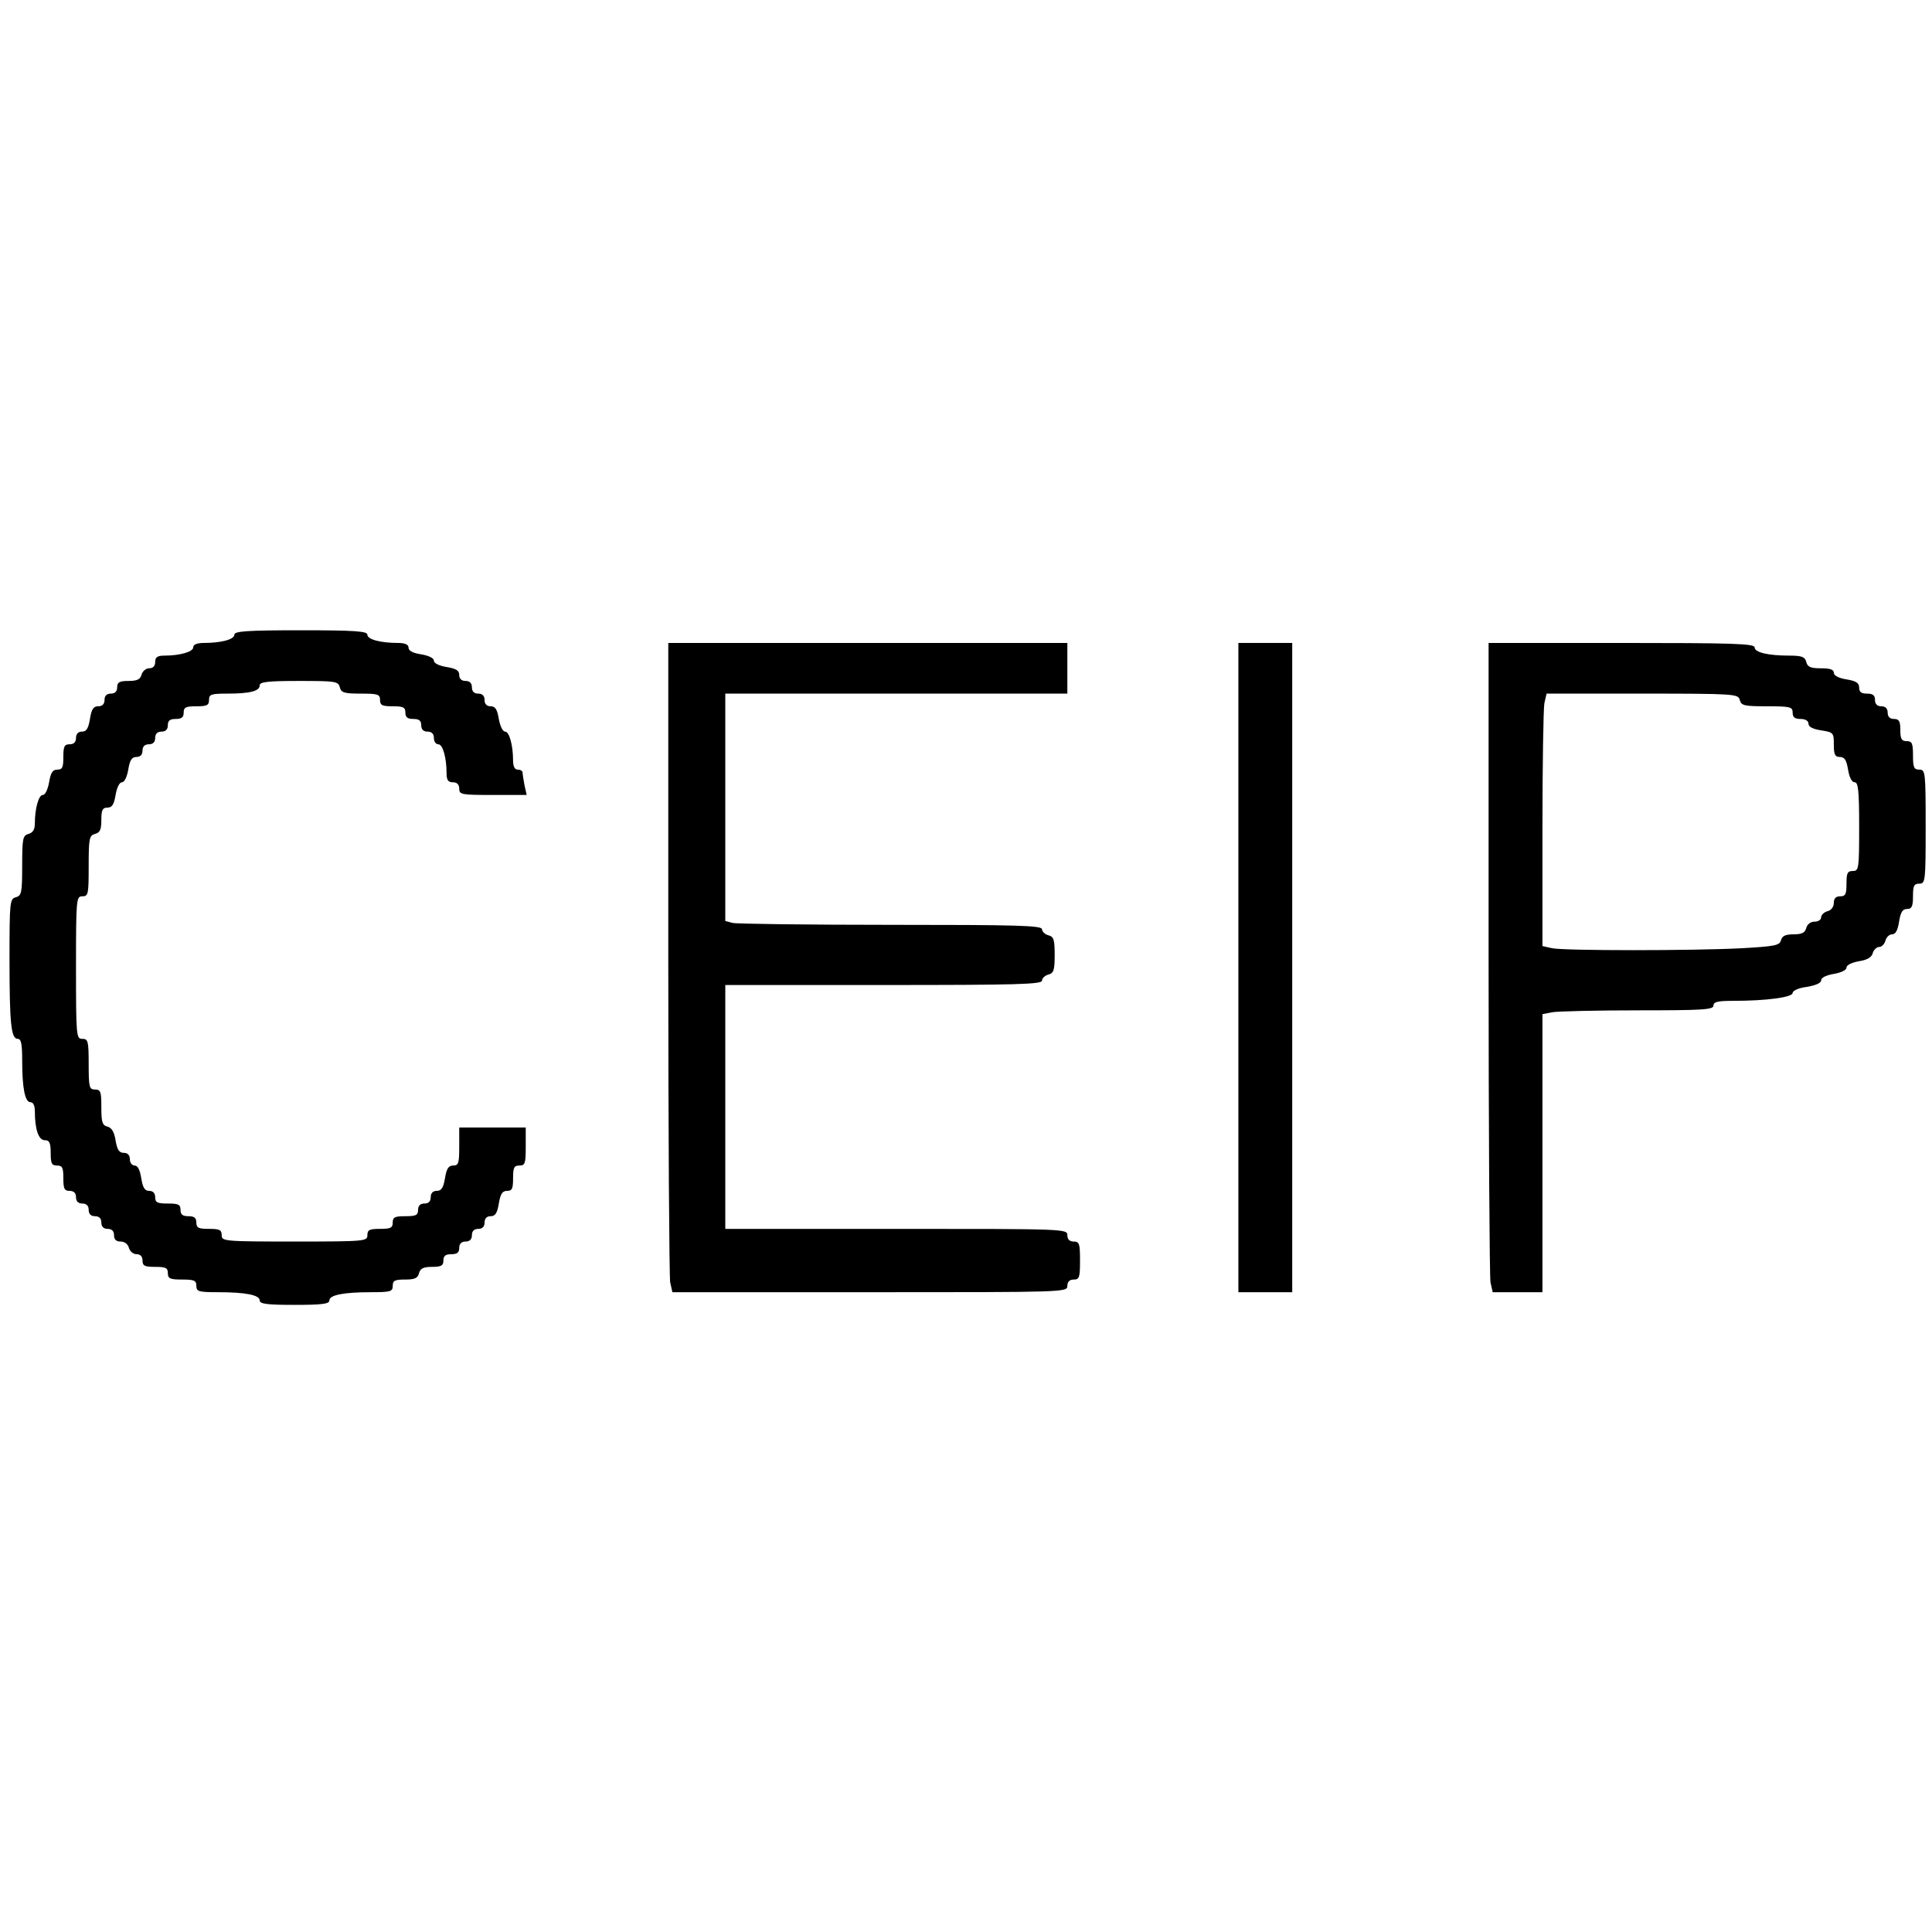
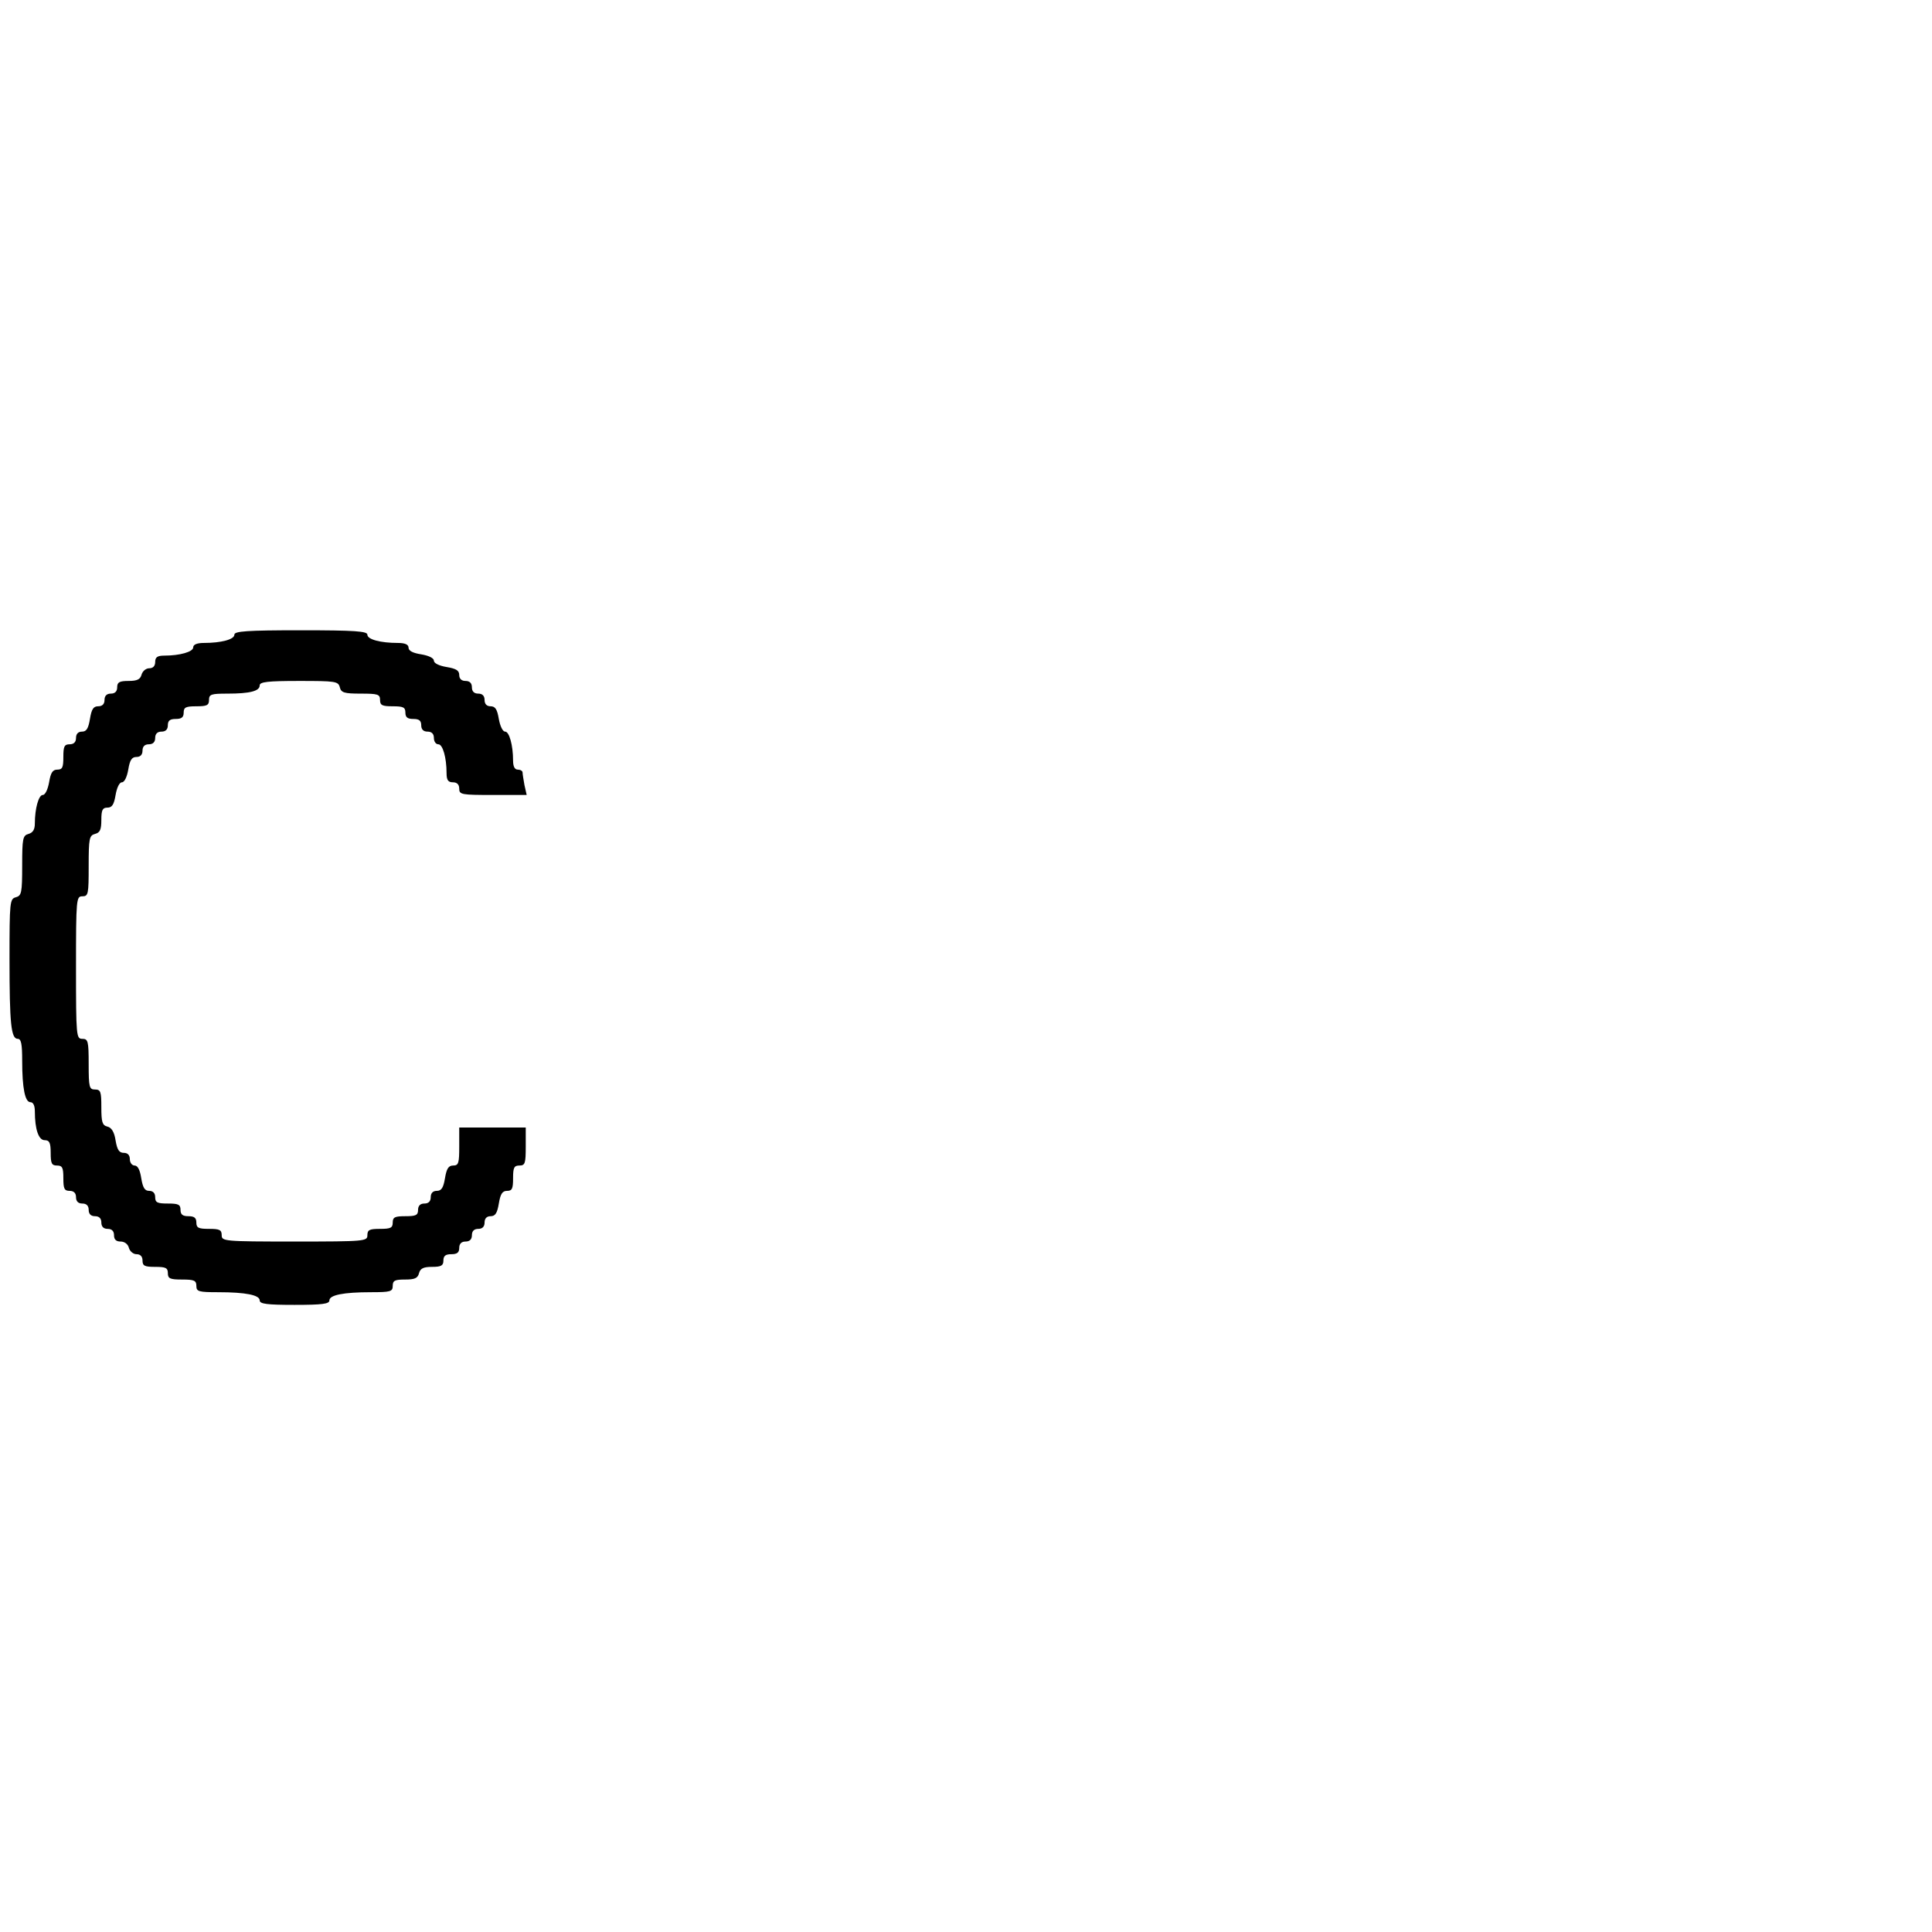
<svg xmlns="http://www.w3.org/2000/svg" version="1.0" width="610pt" height="610pt" viewBox="0 0 610 610" preserveAspectRatio="xMidYMid meet">
  <g transform="translate(0,610) scale(0.1,-0.1)" fill="#000000" stroke="none">
    <path d="M740 4096 c0 -15 -42 -26 -96 -26 -22 0 -34 -5 -34 -14 0 -14 -42 -26 -91 -26 -22 0 -29 -5 -29 -20 0 -13 -7 -20 -19 -20 -10 0 -21 -9 -24 -20 -4 -15 -14 -20 -41 -20 -29 0 -36 -4 -36 -20 0 -13 -7 -20 -20 -20 -13 0 -20 -7 -20 -20 0 -13 -7 -20 -20 -20 -15 0 -21 -9 -26 -40 -5 -30 -11 -40 -25 -40 -12 0 -19 -7 -19 -20 0 -13 -7 -20 -20 -20 -17 0 -20 -7 -20 -40 0 -33 -3 -40 -19 -40 -15 0 -21 -10 -26 -40 -4 -22 -12 -40 -20 -40 -13 0 -25 -43 -25 -90 0 -19 -6 -29 -20 -33 -18 -5 -20 -14 -20 -100 0 -86 -2 -95 -20 -100 -19 -5 -20 -14 -20 -195 0 -205 5 -252 26 -252 11 0 14 -17 14 -69 0 -87 9 -131 26 -131 9 0 14 -11 14 -29 0 -57 12 -91 31 -91 15 0 19 -8 19 -40 0 -33 3 -40 20 -40 17 0 20 -7 20 -40 0 -33 3 -40 20 -40 13 0 20 -7 20 -20 0 -13 7 -20 20 -20 13 0 20 -7 20 -20 0 -13 7 -20 20 -20 13 0 20 -7 20 -20 0 -13 7 -20 20 -20 13 0 20 -7 20 -20 0 -14 7 -20 21 -20 12 0 23 -8 26 -20 3 -11 14 -20 24 -20 12 0 19 -7 19 -20 0 -17 7 -20 40 -20 33 0 40 -3 40 -20 0 -17 7 -20 45 -20 38 0 45 -3 45 -20 0 -18 7 -20 69 -20 87 0 131 -9 131 -26 0 -11 23 -14 110 -14 87 0 110 3 110 14 0 17 44 26 131 26 62 0 69 2 69 20 0 17 7 20 39 20 30 0 40 4 44 20 4 15 14 20 41 20 29 0 36 4 36 20 0 15 7 20 25 20 18 0 25 5 25 20 0 13 7 20 20 20 13 0 20 7 20 20 0 13 7 20 20 20 13 0 20 7 20 20 0 13 7 20 19 20 15 0 21 10 26 40 5 30 11 40 26 40 16 0 19 7 19 40 0 33 3 40 20 40 18 0 20 7 20 60 l0 60 -105 0 -105 0 0 -60 c0 -52 -2 -60 -19 -60 -15 0 -21 -10 -26 -40 -5 -30 -11 -40 -26 -40 -12 0 -19 -7 -19 -20 0 -13 -7 -20 -20 -20 -13 0 -20 -7 -20 -20 0 -17 -7 -20 -40 -20 -33 0 -40 -3 -40 -20 0 -17 -7 -20 -40 -20 -33 0 -40 -3 -40 -20 0 -19 -7 -20 -230 -20 -223 0 -230 1 -230 20 0 17 -7 20 -40 20 -33 0 -40 3 -40 20 0 15 -7 20 -25 20 -18 0 -25 5 -25 20 0 17 -7 20 -40 20 -33 0 -40 3 -40 20 0 13 -7 20 -19 20 -14 0 -20 10 -25 40 -4 26 -11 40 -21 40 -8 0 -15 9 -15 20 0 13 -7 20 -19 20 -15 0 -21 10 -26 39 -4 27 -13 41 -26 44 -16 4 -19 14 -19 61 0 49 -2 56 -20 56 -18 0 -20 7 -20 80 0 73 -2 80 -20 80 -19 0 -20 7 -20 225 0 218 1 225 20 225 19 0 20 7 20 96 0 87 2 96 20 101 16 4 20 14 20 44 0 32 4 39 19 39 15 0 21 10 26 40 4 23 12 40 20 40 8 0 16 17 20 40 5 30 11 40 26 40 12 0 19 7 19 20 0 13 7 20 20 20 13 0 20 7 20 20 0 13 7 20 20 20 13 0 20 7 20 20 0 15 7 20 25 20 18 0 25 5 25 20 0 17 7 20 40 20 33 0 40 3 40 20 0 18 7 20 58 20 71 0 102 8 102 26 0 11 25 14 124 14 115 0 124 -1 129 -20 4 -17 14 -20 66 -20 54 0 61 -2 61 -20 0 -17 7 -20 40 -20 33 0 40 -3 40 -20 0 -15 7 -20 25 -20 18 0 25 -5 25 -20 0 -13 7 -20 20 -20 13 0 20 -7 20 -20 0 -11 6 -20 14 -20 14 0 26 -42 26 -91 0 -22 5 -29 20 -29 13 0 20 -7 20 -20 0 -19 7 -20 106 -20 l107 0 -7 31 c-3 17 -6 35 -6 40 0 5 -7 9 -15 9 -10 0 -15 10 -15 29 0 48 -12 91 -25 91 -8 0 -16 18 -20 40 -5 30 -11 40 -26 40 -12 0 -19 7 -19 20 0 13 -7 20 -20 20 -13 0 -20 7 -20 20 0 13 -7 20 -20 20 -13 0 -20 7 -20 19 0 14 -10 20 -40 25 -24 4 -40 12 -40 20 0 8 -16 16 -40 20 -26 4 -40 11 -40 21 0 10 -11 15 -34 15 -54 0 -96 11 -96 26 0 11 -38 14 -210 14 -172 0 -210 -3 -210 -14z" />
-     <path d="M2110 3076 c0 -546 3 -1008 6 -1025 l7 -31 623 0 c617 0 624 0 624 20 0 13 7 20 20 20 18 0 20 7 20 60 0 53 -2 60 -20 60 -13 0 -20 7 -20 20 0 20 -7 20 -540 20 l-540 0 0 385 0 385 500 0 c419 0 500 2 500 14 0 7 9 16 20 19 17 4 20 14 20 62 0 48 -3 58 -20 62 -11 3 -20 12 -20 19 0 12 -78 14 -477 14 -263 0 -488 3 -500 6 l-23 6 0 359 0 359 540 0 540 0 0 80 0 80 -630 0 -630 0 0 -994z" />
-     <path d="M3910 3045 l0 -1025 85 0 85 0 0 1025 0 1025 -85 0 -85 0 0 -1025z" />
-     <path d="M4700 3076 c0 -546 3 -1008 6 -1025 l7 -31 78 0 79 0 0 439 0 439 31 6 c17 3 139 6 270 6 206 0 239 2 239 15 0 12 14 15 64 15 102 0 186 11 186 25 0 7 19 16 45 19 28 5 45 12 45 21 0 8 16 16 40 20 23 4 40 12 40 20 0 8 17 16 39 20 27 4 41 13 44 26 3 10 12 19 20 19 8 0 17 9 20 20 3 11 12 20 21 20 11 0 18 13 22 40 5 30 11 40 25 40 15 0 19 8 19 40 0 33 3 40 20 40 19 0 20 7 20 180 0 173 -1 180 -20 180 -17 0 -20 7 -20 45 0 38 -3 45 -20 45 -16 0 -20 7 -20 35 0 28 -4 35 -20 35 -13 0 -20 7 -20 20 0 13 -7 20 -20 20 -13 0 -20 7 -20 20 0 15 -7 20 -25 20 -18 0 -25 5 -25 19 0 15 -10 21 -40 26 -25 4 -40 12 -40 21 0 10 -12 14 -41 14 -32 0 -42 4 -46 20 -4 16 -14 20 -53 20 -67 0 -110 10 -110 26 0 12 -70 14 -420 14 l-420 0 0 -994z m793 814 c5 -18 14 -20 86 -20 74 0 81 -2 81 -20 0 -15 7 -20 25 -20 15 0 25 -6 25 -15 0 -10 14 -17 40 -21 39 -6 40 -8 40 -45 0 -32 4 -39 19 -39 15 0 21 -10 26 -40 4 -25 12 -40 21 -40 11 0 14 -26 14 -140 0 -133 -1 -140 -20 -140 -17 0 -20 -7 -20 -40 0 -33 -3 -40 -20 -40 -14 0 -20 -7 -20 -21 0 -12 -8 -23 -20 -26 -11 -3 -20 -12 -20 -19 0 -8 -9 -14 -21 -14 -12 0 -23 -8 -26 -20 -4 -15 -14 -20 -40 -20 -26 0 -36 -5 -40 -19 -4 -16 -19 -19 -125 -25 -154 -8 -556 -8 -597 0 l-31 7 0 367 c0 202 3 382 6 399 l7 31 302 0 c294 0 303 -1 308 -20z" />
  </g>
</svg>